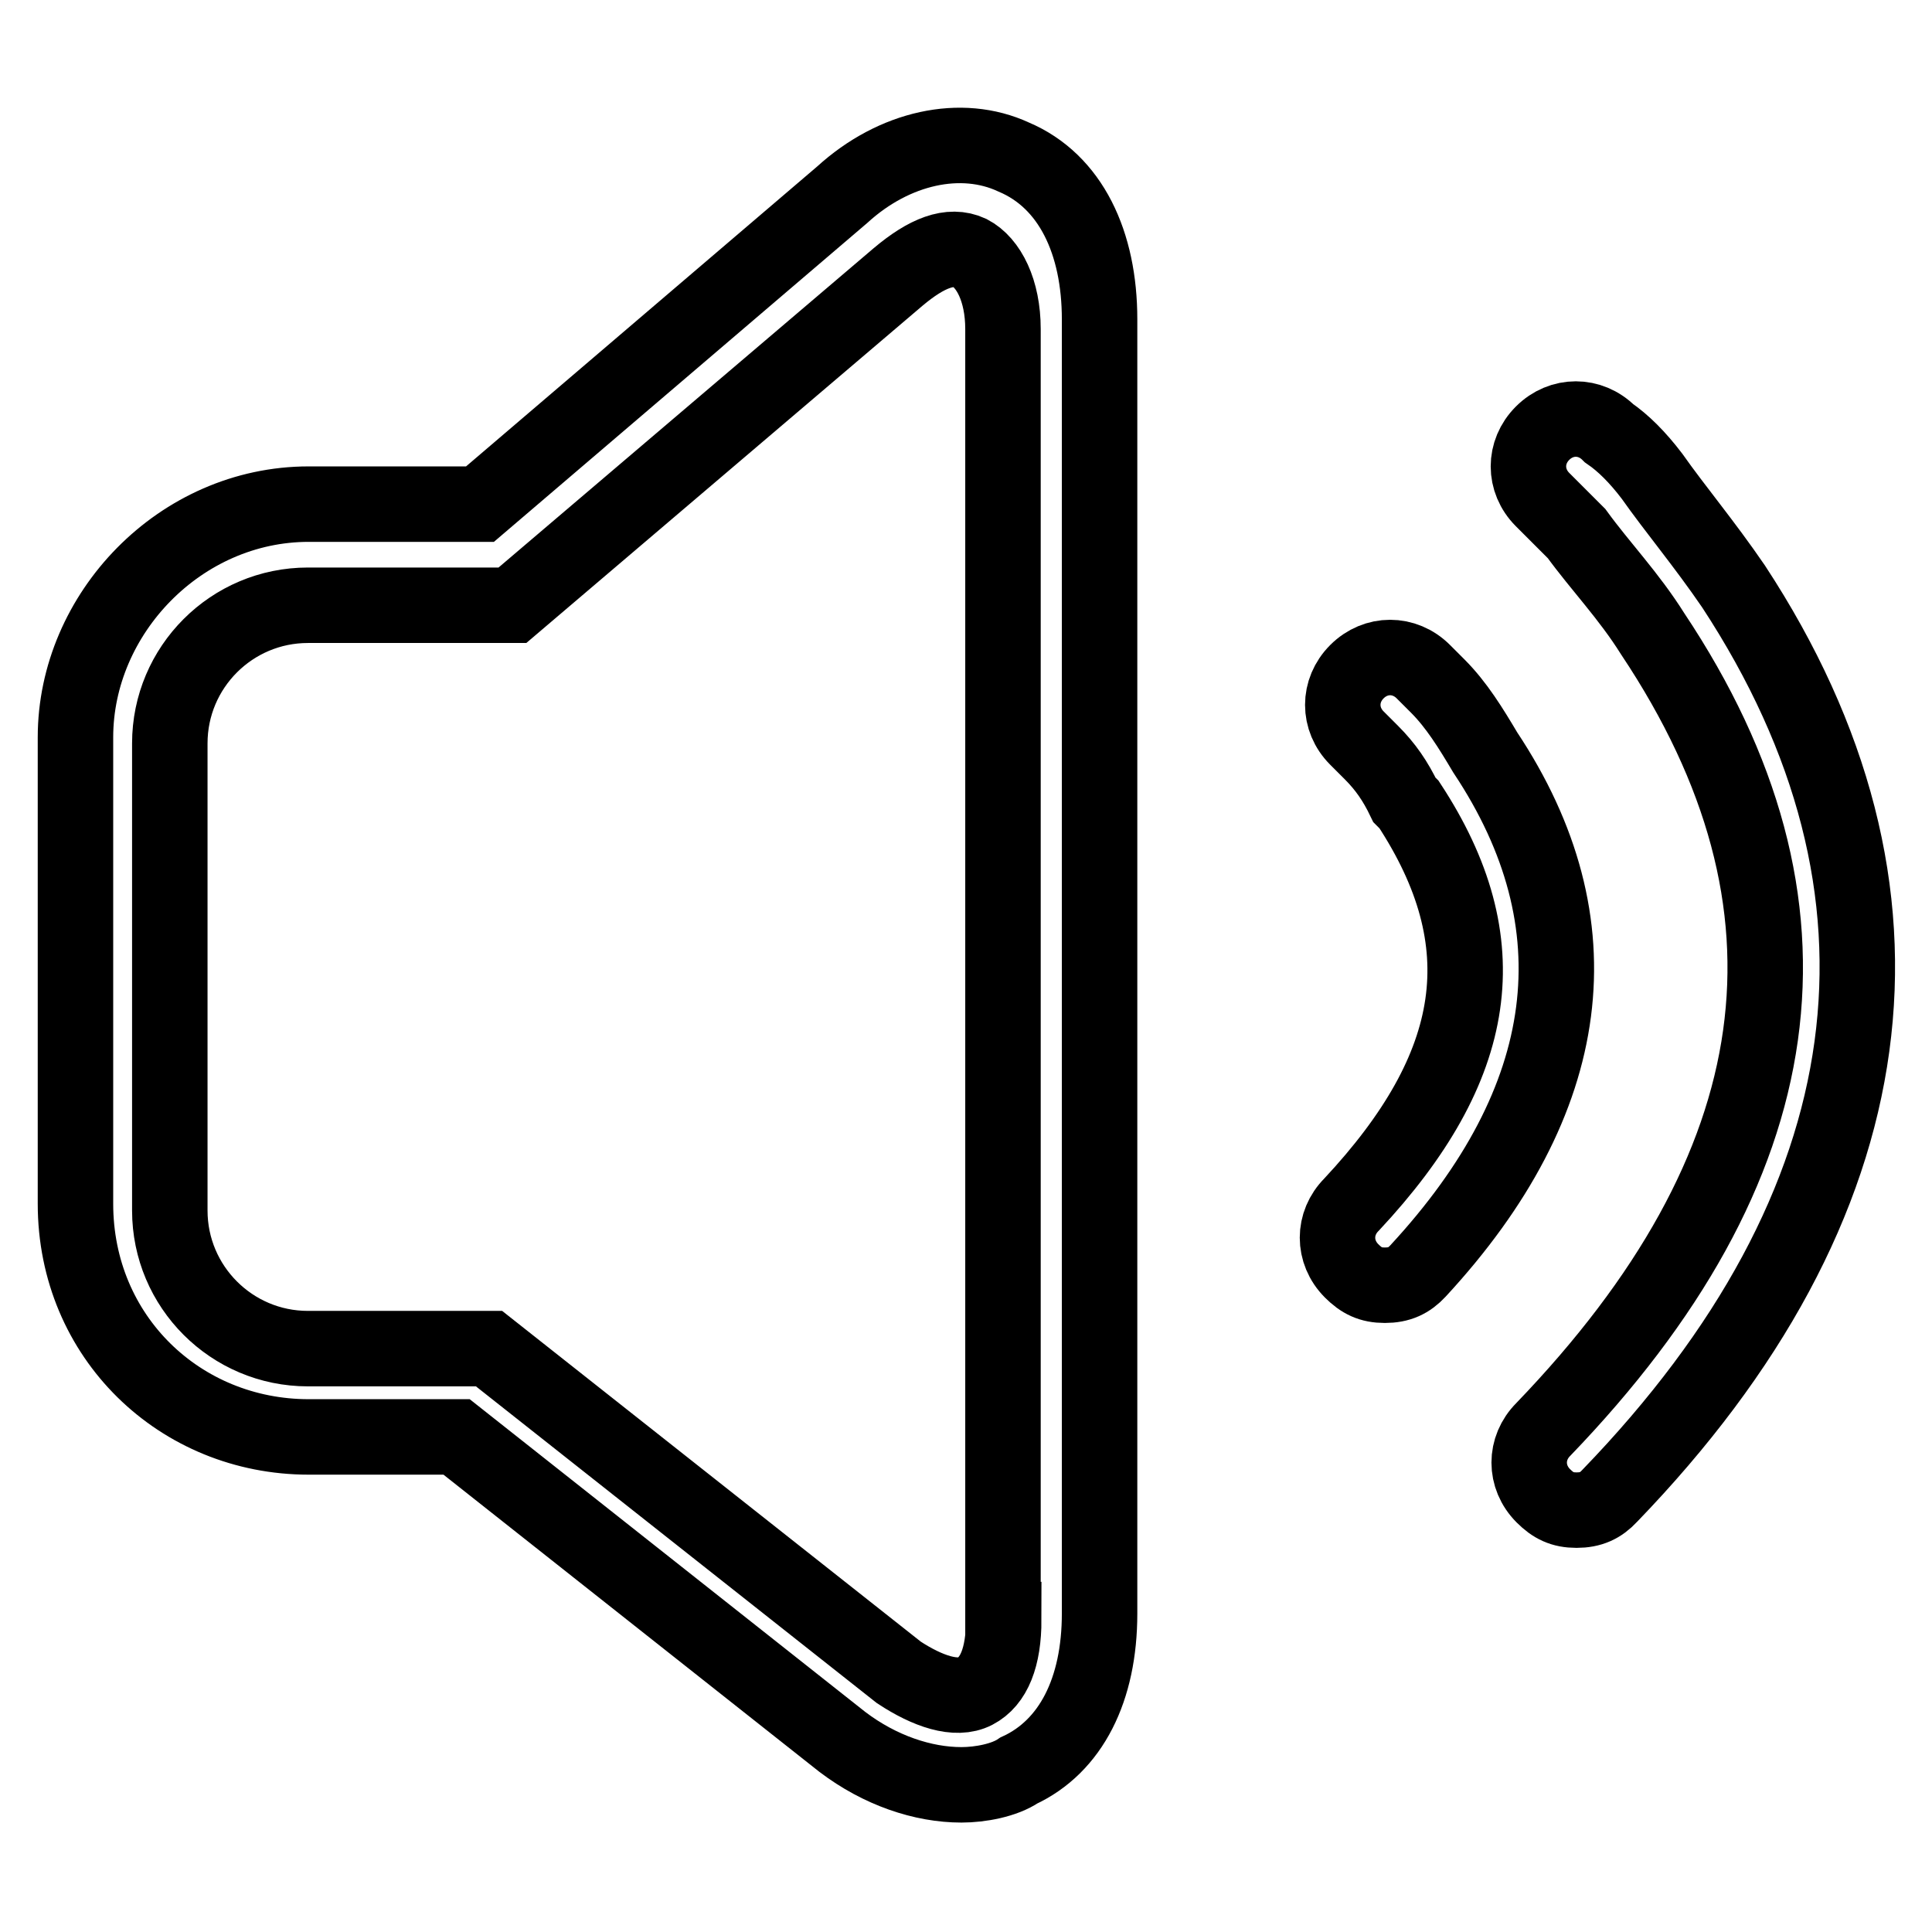
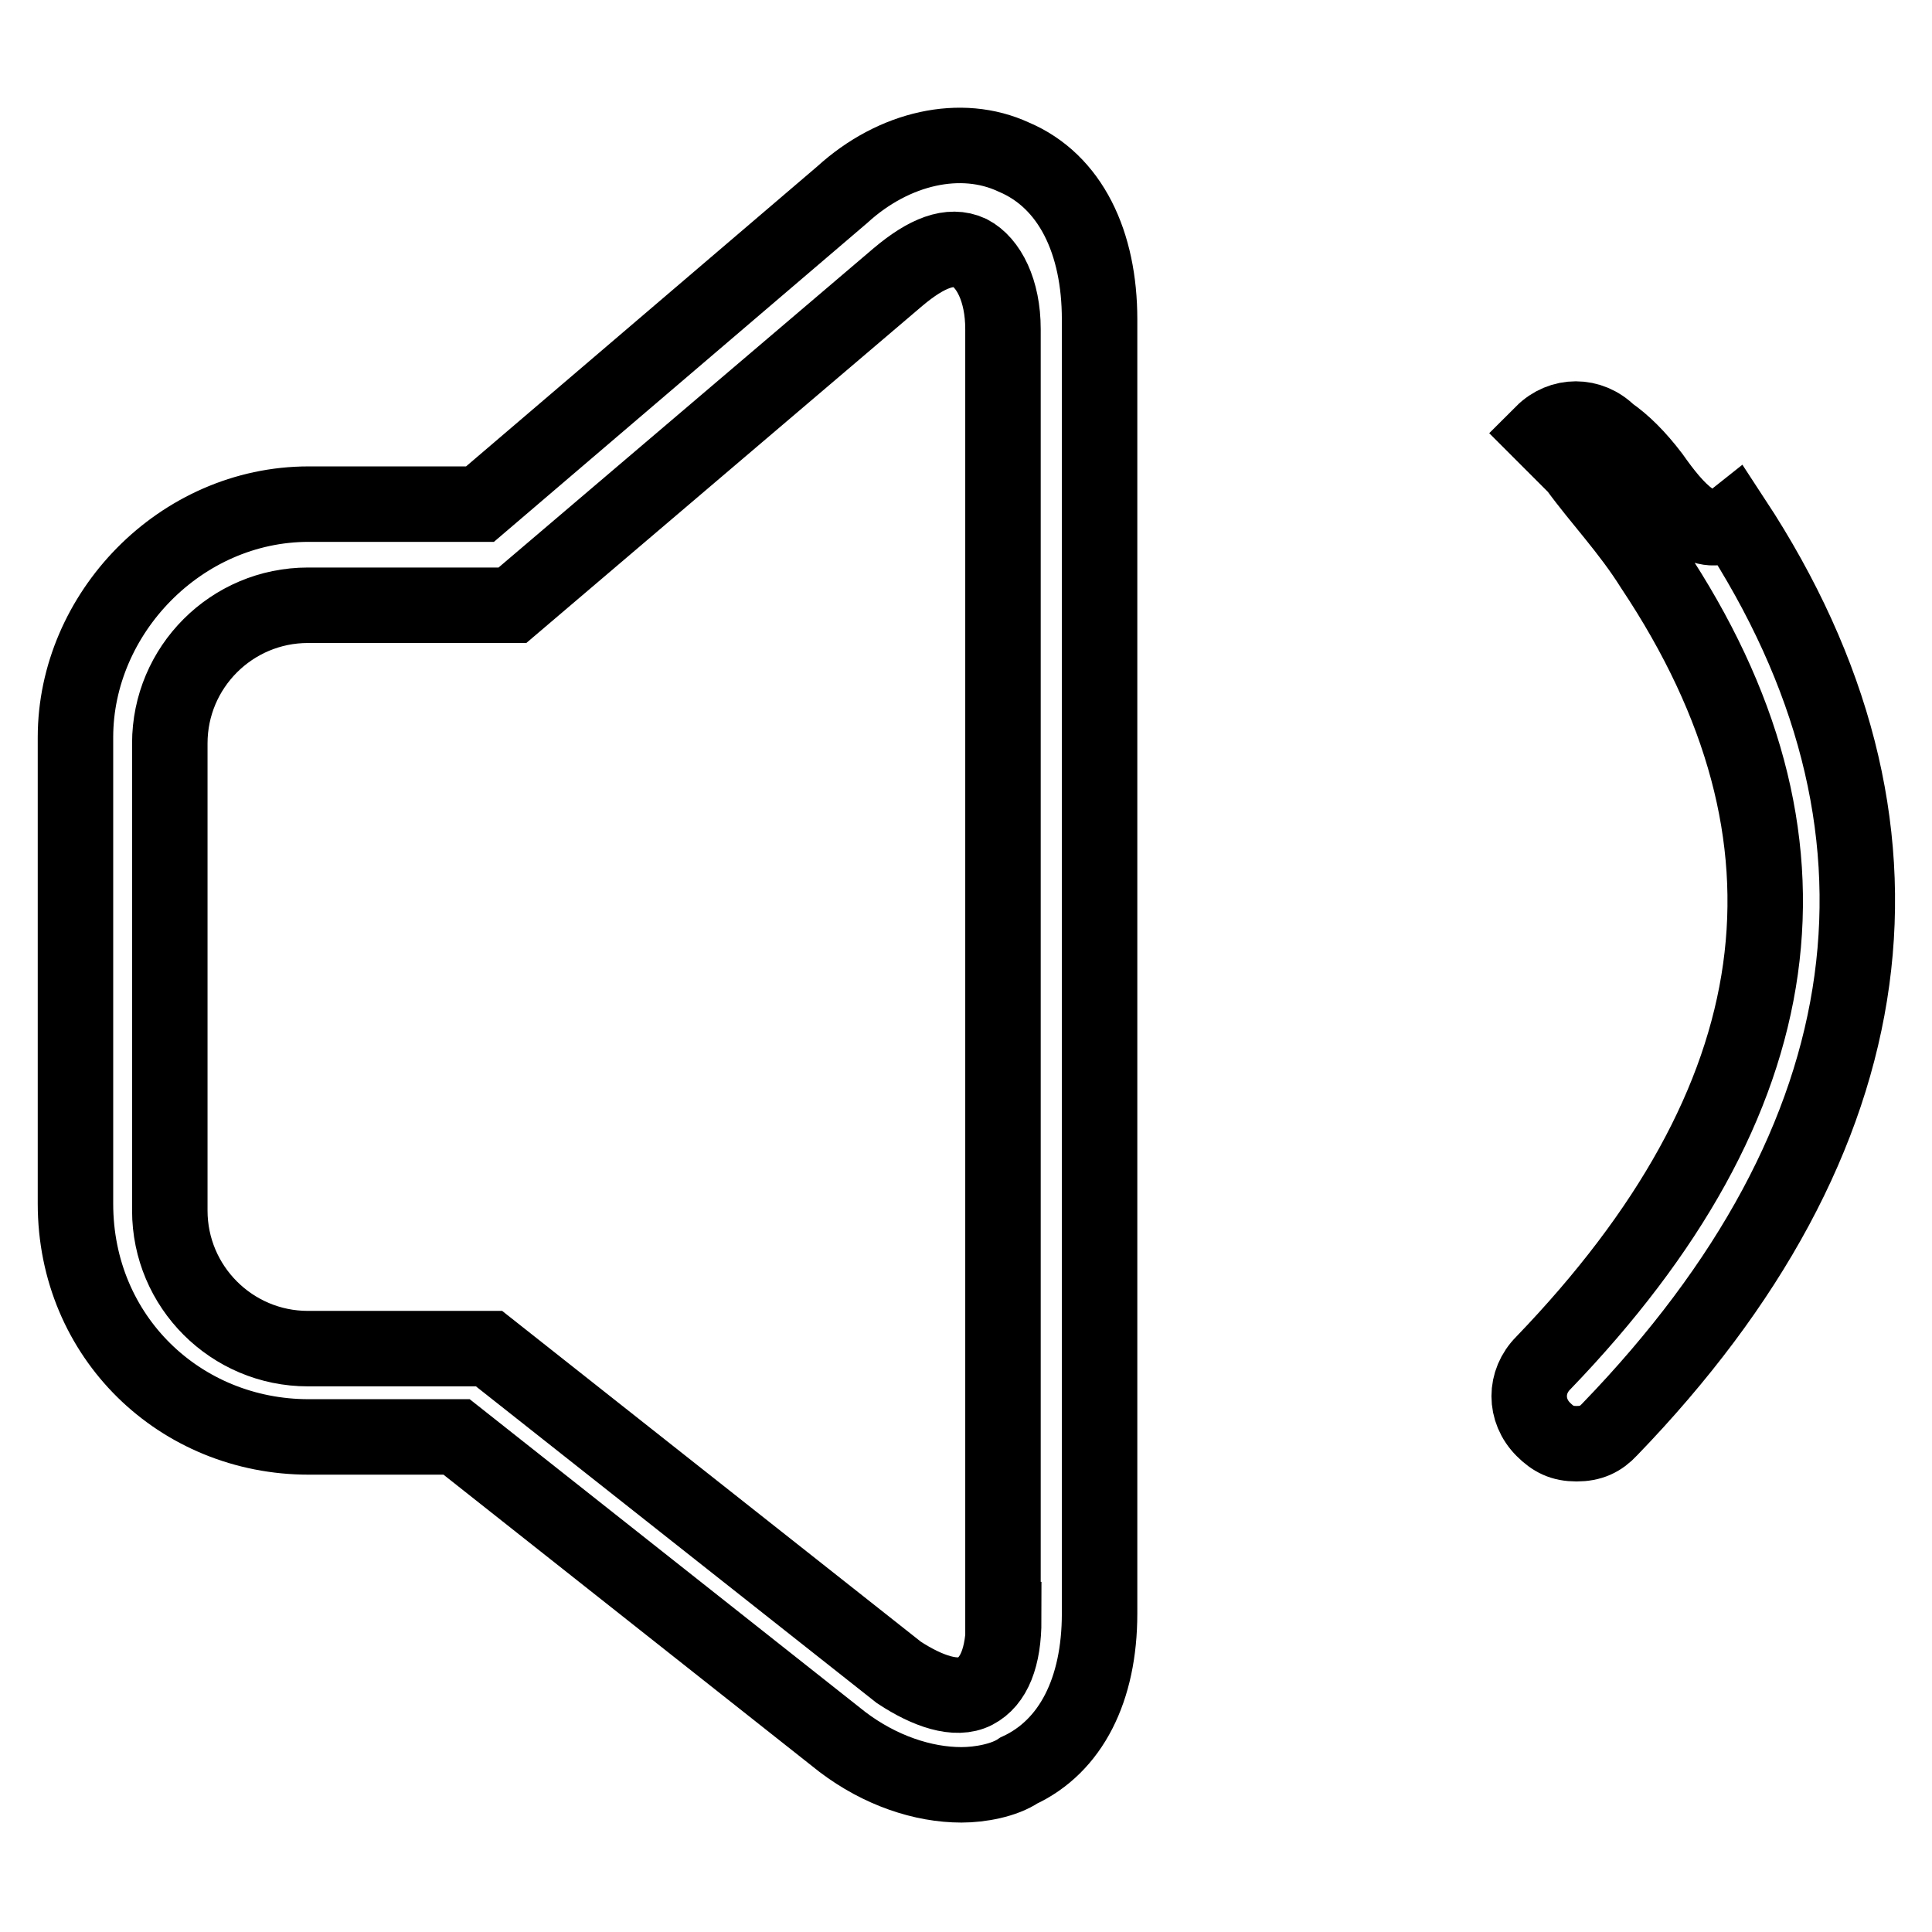
<svg xmlns="http://www.w3.org/2000/svg" version="1.1" x="0px" y="0px" viewBox="0 0 256 256" enable-background="new 0 0 256 256" xml:space="preserve">
  <g>
-     <path stroke-width="10" fill-opacity="0" stroke="#000000" d="M196.8,99.7c-1.9-3.2-3.8-6.3-6.3-8.8l-1.9-1.9c-2.5-2.5-6.3-2.5-8.8,0c-2.5,2.5-2.5,6.3,0,8.8l1.9,1.9 c1.9,1.9,3.2,3.8,4.4,6.3l0.6,0.6c12,18.3,9.5,34.7-7.6,53c-2.5,2.5-2.5,6.3,0,8.8c1.3,1.3,2.5,1.9,4.4,1.9s3.2-0.6,4.4-1.9 C208.8,145.8,211.9,122.4,196.8,99.7L196.8,99.7z" />
-     <path stroke-width="10" fill-opacity="0" stroke="#000000" d="M218.9,63.1c-1.9-2.5-3.8-4.4-5.7-5.7c-2.5-2.5-6.3-2.5-8.8,0c-2.5,2.5-2.5,6.3,0,8.8l1.3,1.3l3.2,3.2 c3.2,4.4,6.9,8.2,10.1,13.3c24,36,18.9,70.7-14.5,105.4c-2.5,2.5-2.5,6.3,0,8.8c1.3,1.3,2.5,1.9,4.4,1.9c1.9,0,3.2-0.6,4.4-1.9 c37.2-38.5,42.9-80.1,16.4-120.5C225.8,72,222,67.5,218.9,63.1z M134.3,20.8c-6.9-3.2-15.8-1.3-22.7,5l-48,41H40.9 c-17,0-30.9,14.5-30.9,30.9v61.8c0,17.7,13.9,30.9,30.9,30.9h19.6l51.1,40.4c5,3.8,10.7,5.7,15.8,5.7c2.5,0,5.7-0.6,7.6-1.9 c6.9-3.2,10.7-10.7,10.7-20.8V42.3C145.7,32.2,141.9,24,134.3,20.8L134.3,20.8z M133,214.6c0,5-1.3,8.2-3.8,9.5s-6.3,0-10.1-2.5 l-54.3-42.9h-24c-10.1,0-18.3-8.2-18.3-18.3V98.5c0-10.1,8.2-18.3,18.3-18.3h27.1l51.1-43.5c3.8-3.2,6.9-4.4,9.5-3.2 c2.5,1.3,4.4,5,4.4,10.1V214.6L133,214.6z" />
+     <path stroke-width="10" fill-opacity="0" stroke="#000000" d="M218.9,63.1c-1.9-2.5-3.8-4.4-5.7-5.7c-2.5-2.5-6.3-2.5-8.8,0l1.3,1.3l3.2,3.2 c3.2,4.4,6.9,8.2,10.1,13.3c24,36,18.9,70.7-14.5,105.4c-2.5,2.5-2.5,6.3,0,8.8c1.3,1.3,2.5,1.9,4.4,1.9c1.9,0,3.2-0.6,4.4-1.9 c37.2-38.5,42.9-80.1,16.4-120.5C225.8,72,222,67.5,218.9,63.1z M134.3,20.8c-6.9-3.2-15.8-1.3-22.7,5l-48,41H40.9 c-17,0-30.9,14.5-30.9,30.9v61.8c0,17.7,13.9,30.9,30.9,30.9h19.6l51.1,40.4c5,3.8,10.7,5.7,15.8,5.7c2.5,0,5.7-0.6,7.6-1.9 c6.9-3.2,10.7-10.7,10.7-20.8V42.3C145.7,32.2,141.9,24,134.3,20.8L134.3,20.8z M133,214.6c0,5-1.3,8.2-3.8,9.5s-6.3,0-10.1-2.5 l-54.3-42.9h-24c-10.1,0-18.3-8.2-18.3-18.3V98.5c0-10.1,8.2-18.3,18.3-18.3h27.1l51.1-43.5c3.8-3.2,6.9-4.4,9.5-3.2 c2.5,1.3,4.4,5,4.4,10.1V214.6L133,214.6z" />
  </g>
</svg>